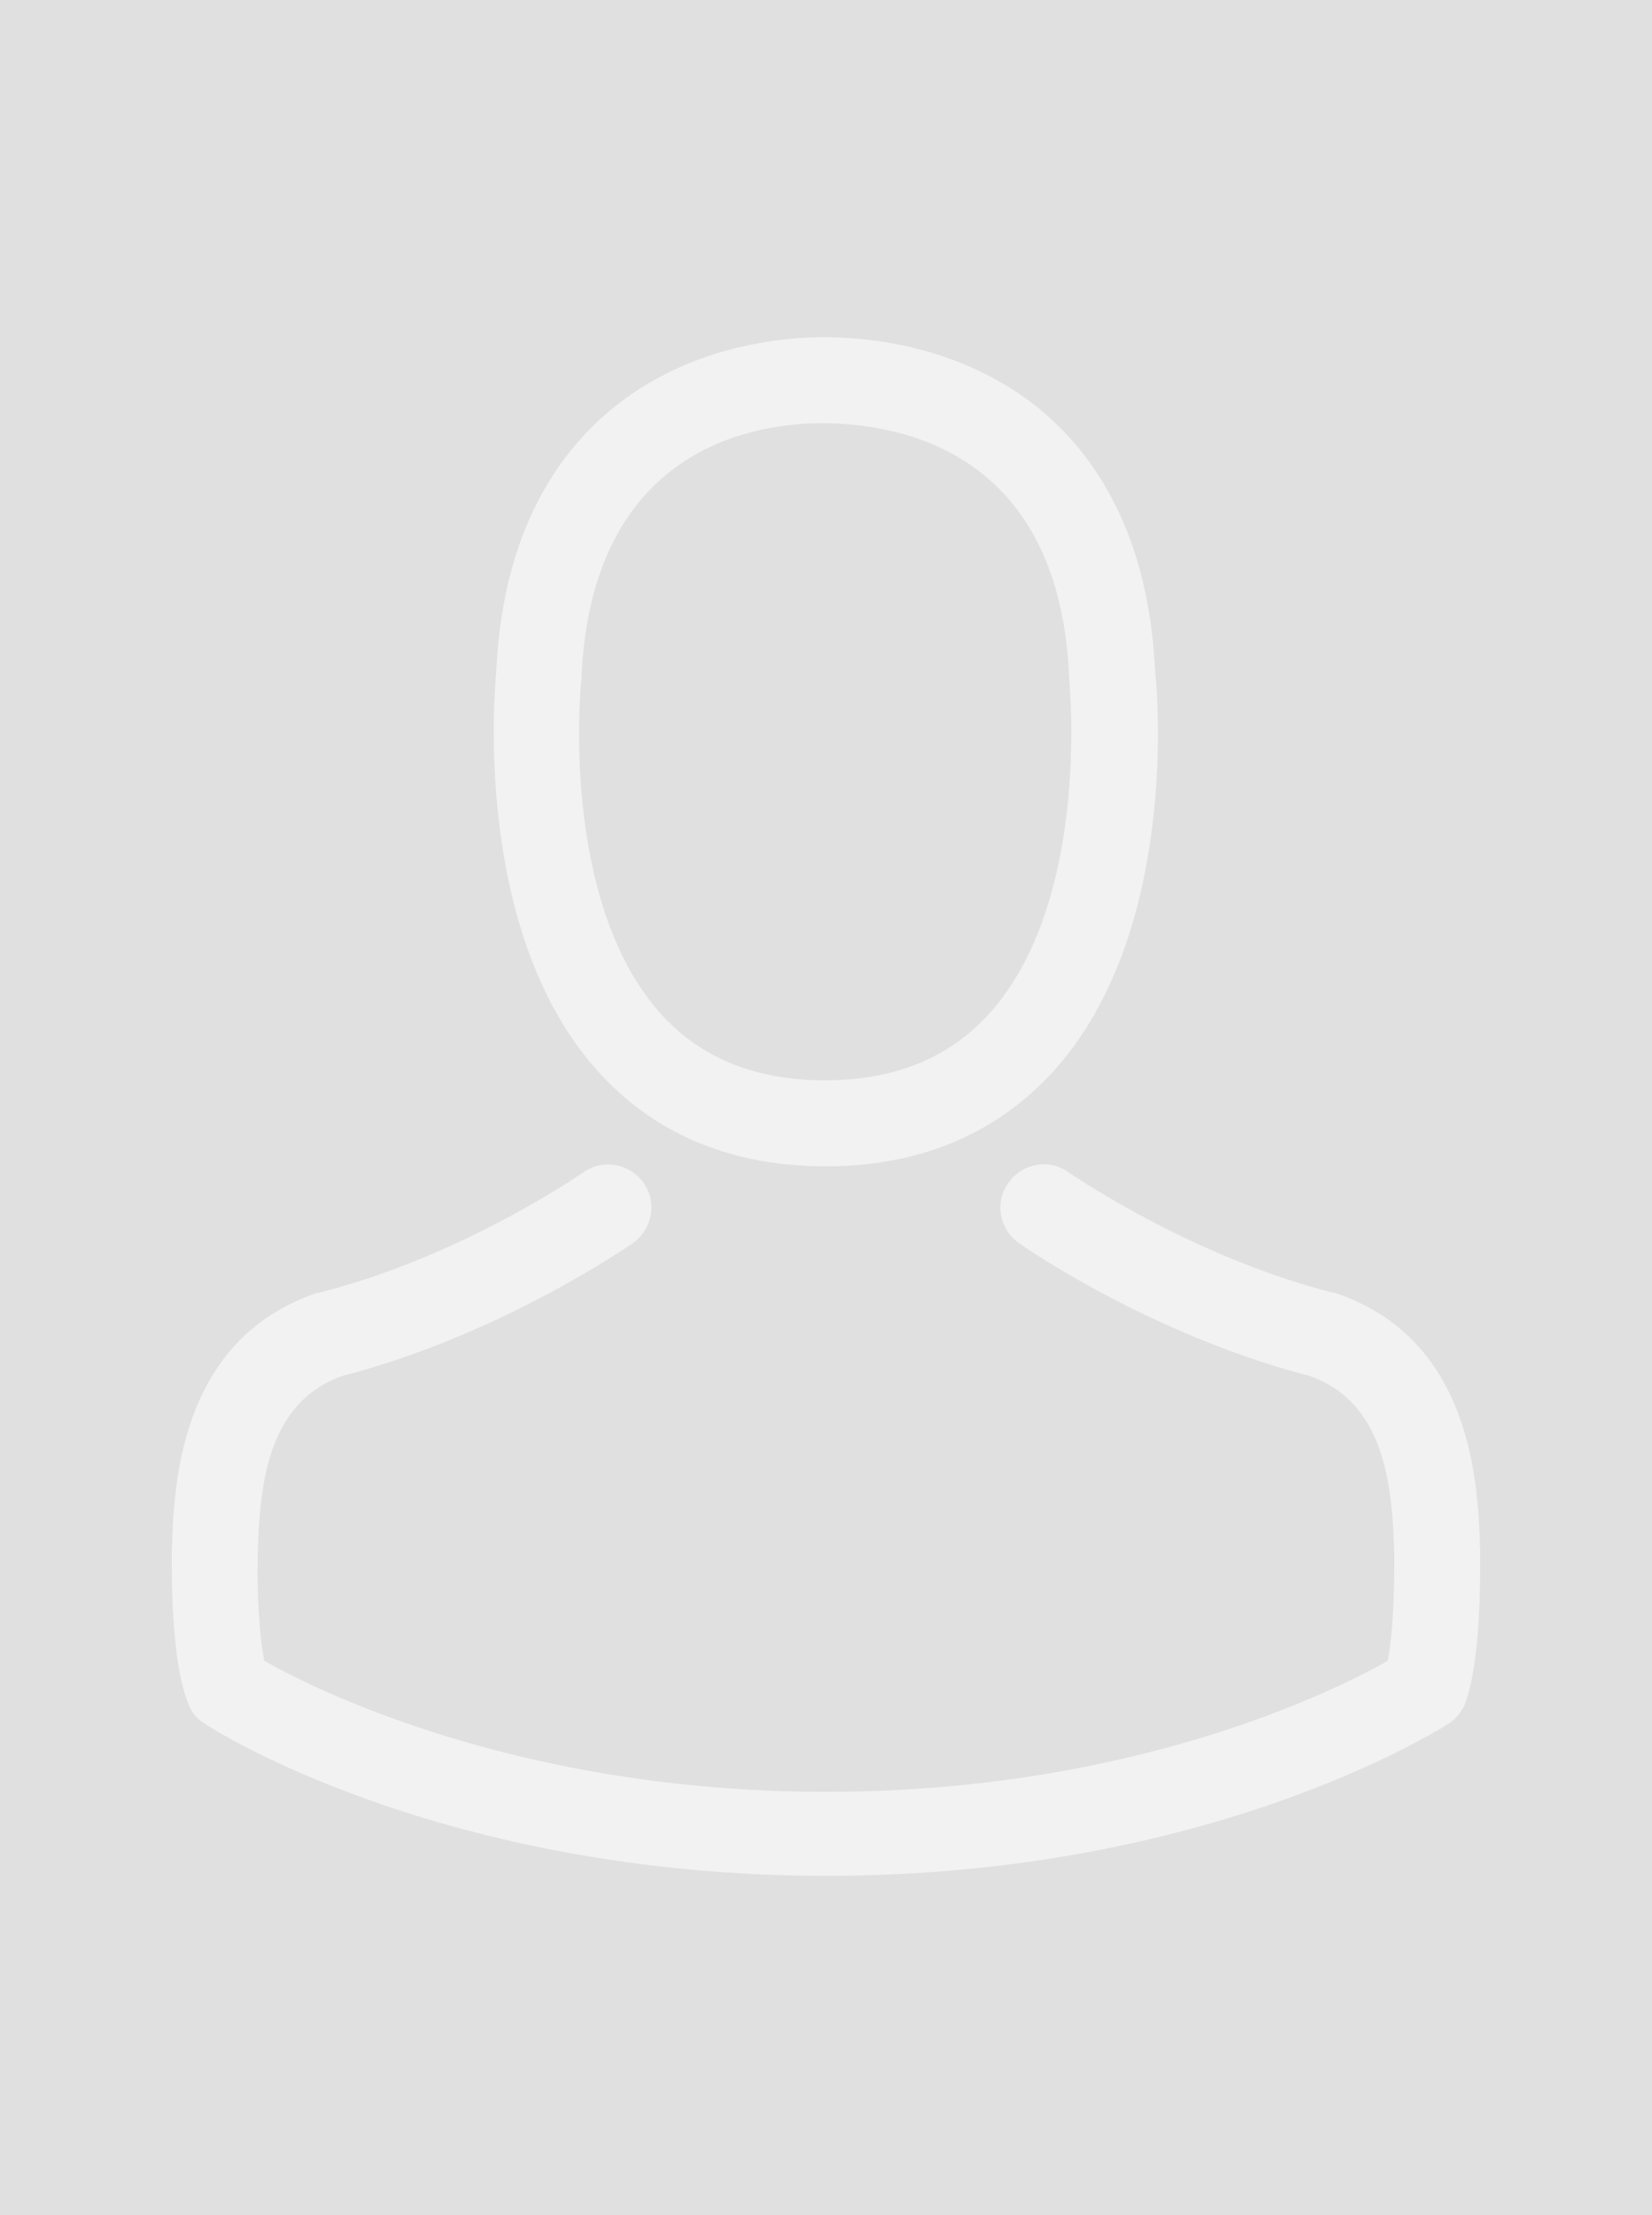
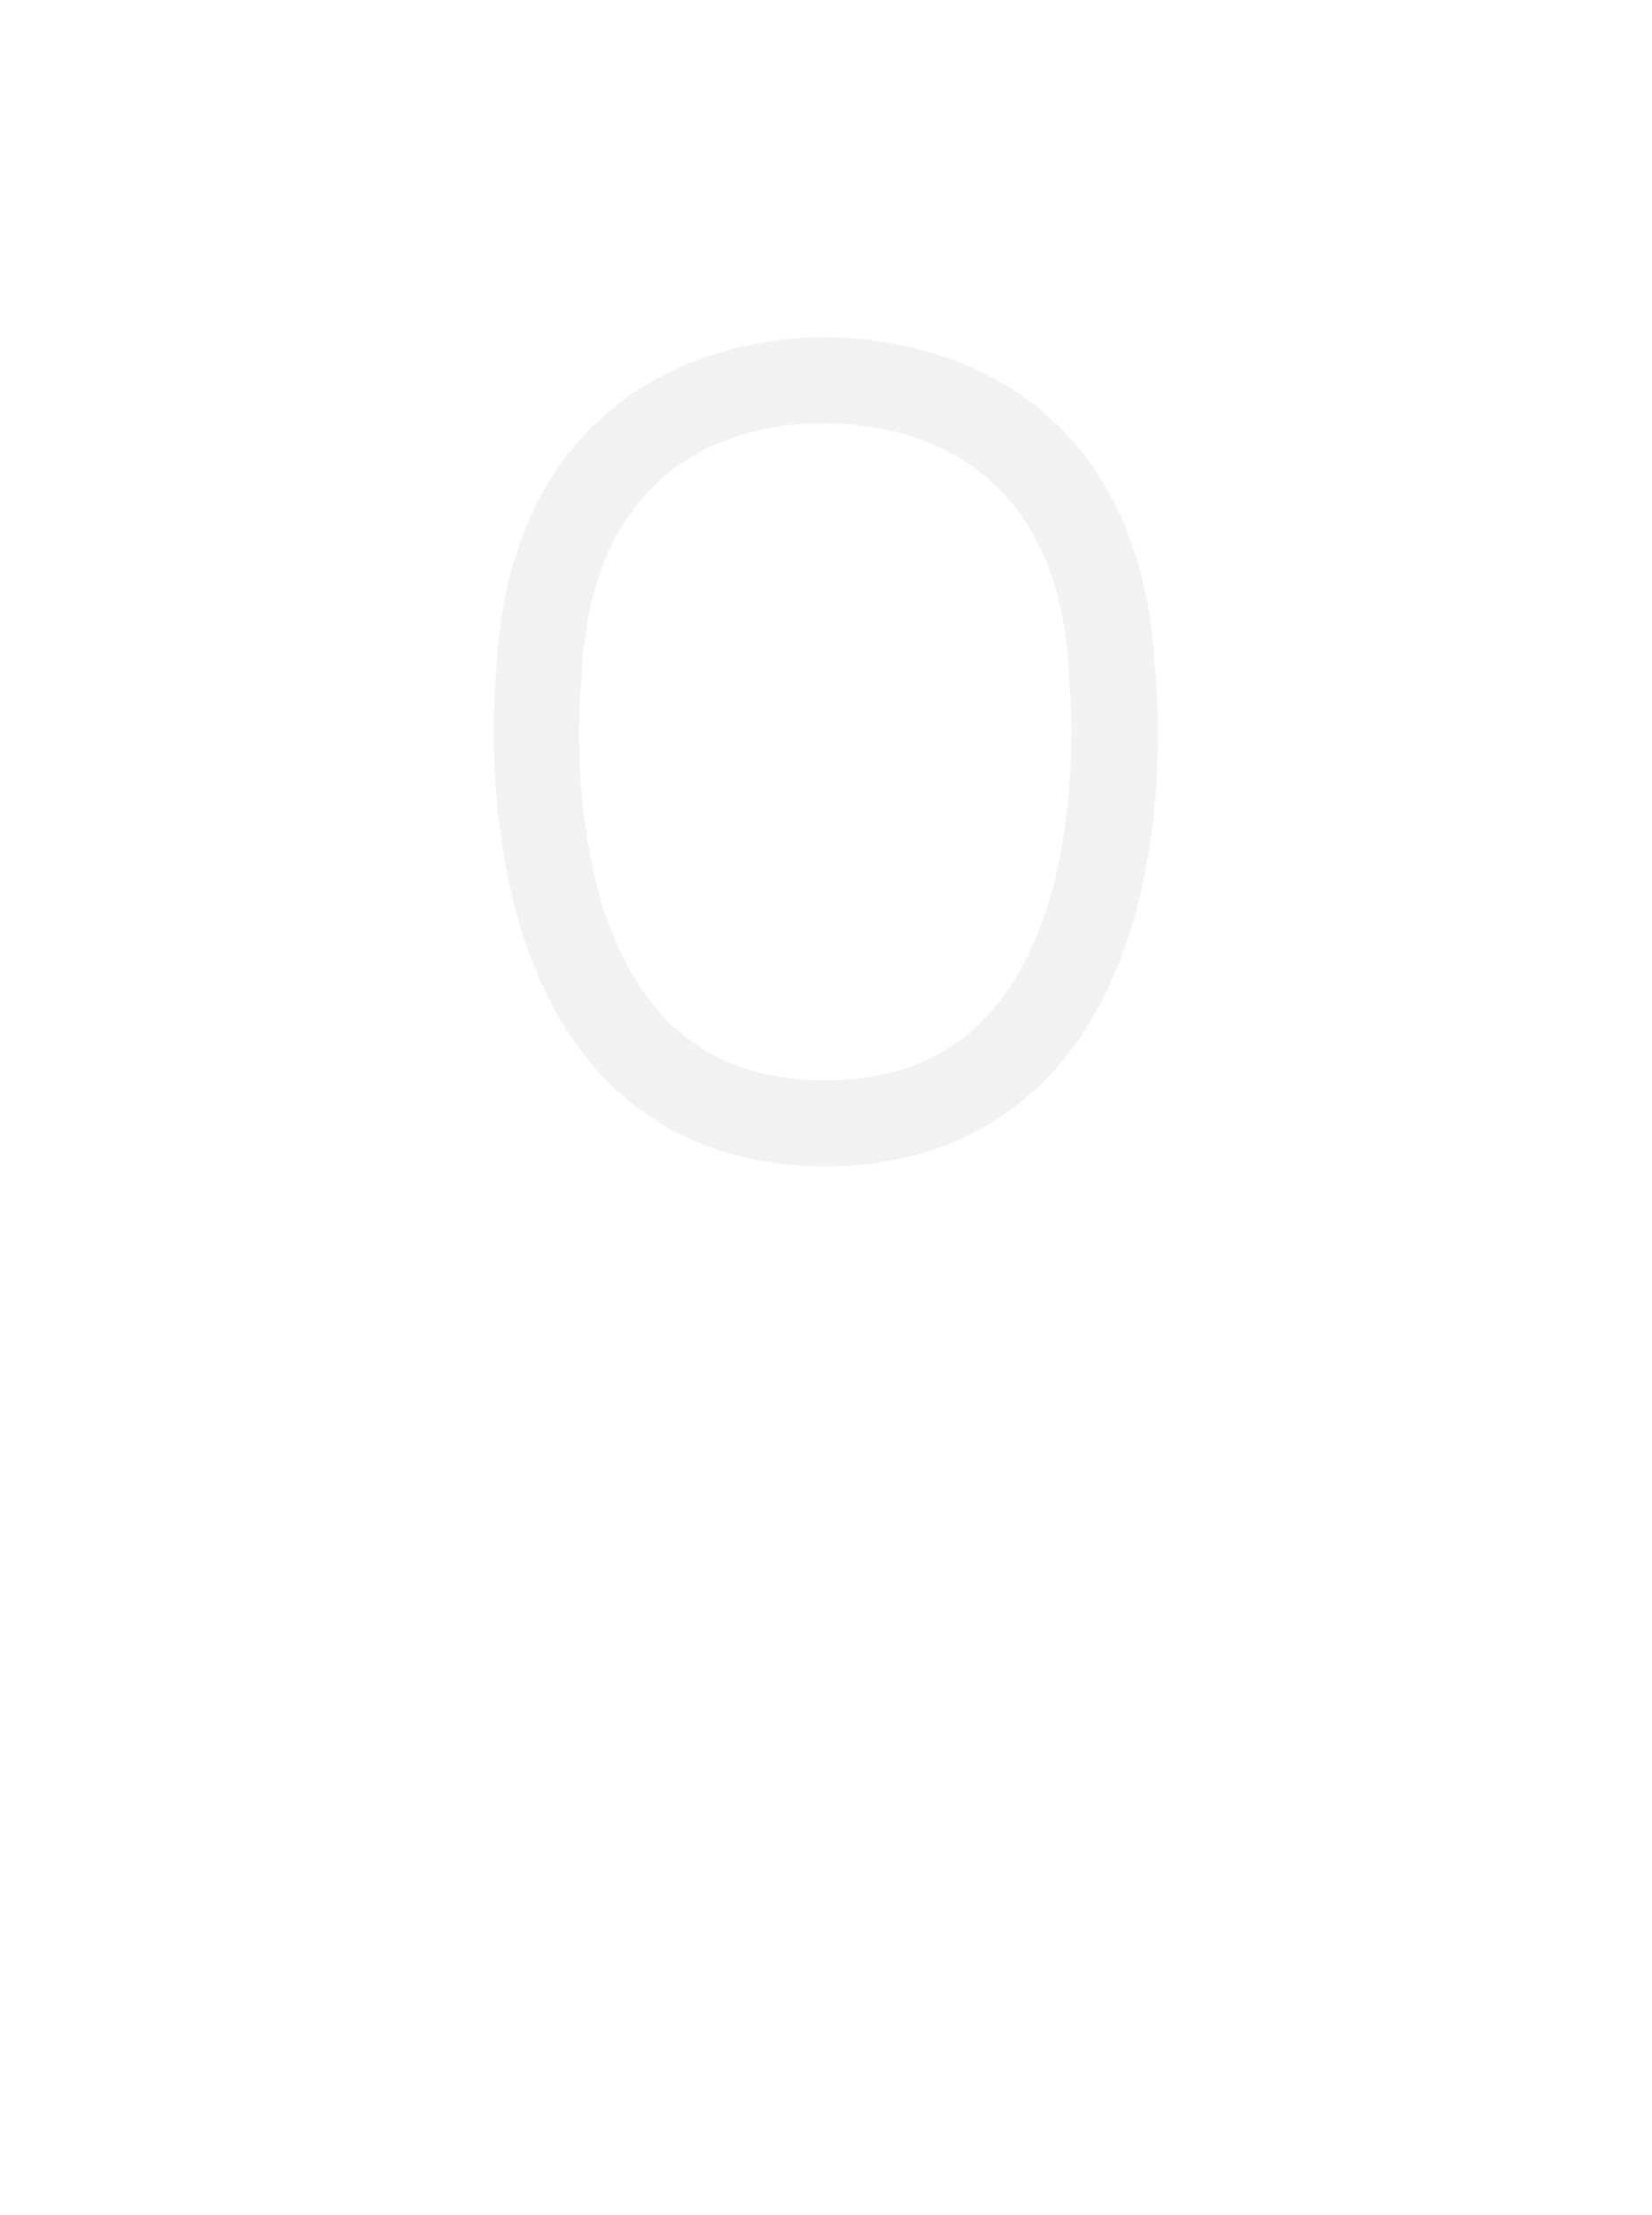
<svg xmlns="http://www.w3.org/2000/svg" version="1.1" id="Layer_1" x="0px" y="0px" viewBox="0 0 250 335" style="enable-background:new 0 0 250 335;" xml:space="preserve">
  <style type="text/css">
	.st0{fill:#E0E0E0;}
	.st1{fill:#F2F2F2;}
</style>
-   <rect class="st0" width="250" height="335" />
  <g>
    <g>
      <path class="st1" d="M124.2,176.4h1.5c14.1-0.2,25.5-5.2,34-14.7c18.6-20.9,15.5-56.8,15.1-60.2c-1.2-25.7-13.4-38-23.4-43.7    c-7.5-4.3-16.2-6.6-25.9-6.8h-0.8c-5.4,0-15.9,0.9-25.9,6.6c-10.1,5.7-22.5,18-23.7,43.9c-0.3,3.4-3.4,39.3,15.1,60.2    C98.6,171.2,110,176.2,124.2,176.4L124.2,176.4z M88,102.7c0-0.1,0-0.3,0-0.4c1.6-34.6,26.1-38.3,36.6-38.3h0.6    c13,0.3,35.1,5.6,36.6,38.3c0,0.1,0,0.3,0,0.4c0,0.3,3.4,33.1-11.9,50.4c-6.1,6.8-14.2,10.2-24.8,10.3h-0.5    c-10.6-0.1-18.8-3.5-24.8-10.3C84.6,135.9,87.9,103,88,102.7L88,102.7z M88,102.7" />
-       <path class="st1" d="M224,235.9v-0.1c0-0.4,0-0.8,0-1.2c-0.3-9.5-0.9-31.9-21.8-39c-0.1,0-0.3-0.1-0.5-0.1    c-21.7-5.5-39.8-18.1-40-18.2c-2.9-2.1-7-1.4-9.1,1.6c-2.1,2.9-1.4,7,1.6,9.1c0.8,0.6,20,13.9,44,20.1c11.2,4,12.5,16,12.8,27    c0,0.4,0,0.8,0,1.2c0,4.3-0.2,11-1,14.9c-7.8,4.4-38.4,19.8-85,19.8c-46.4,0-77.2-15.4-85-19.8c-0.8-3.9-1.1-10.6-1-14.9    c0-0.4,0-0.8,0-1.2c0.3-11,1.6-23,12.8-27c24-6.2,43.2-19.6,44-20.1c2.9-2.1,3.7-6.1,1.6-9.1c-2.1-2.9-6.1-3.7-9.1-1.6    c-0.2,0.1-18.2,12.7-40,18.2c-0.2,0-0.3,0.1-0.5,0.1c-20.9,7.2-21.5,29.5-21.8,39c0,0.4,0,0.8,0,1.2v0.1c0,2.5-0.1,15.4,2.5,21.8    c0.5,1.3,1.3,2.3,2.5,3c1.4,1,36.1,23,94.1,23s92.6-22.1,94.1-23c1.1-0.7,2-1.8,2.5-3C224.1,251.3,224,238.4,224,235.9L224,235.9z     M224,235.9" />
    </g>
  </g>
</svg>